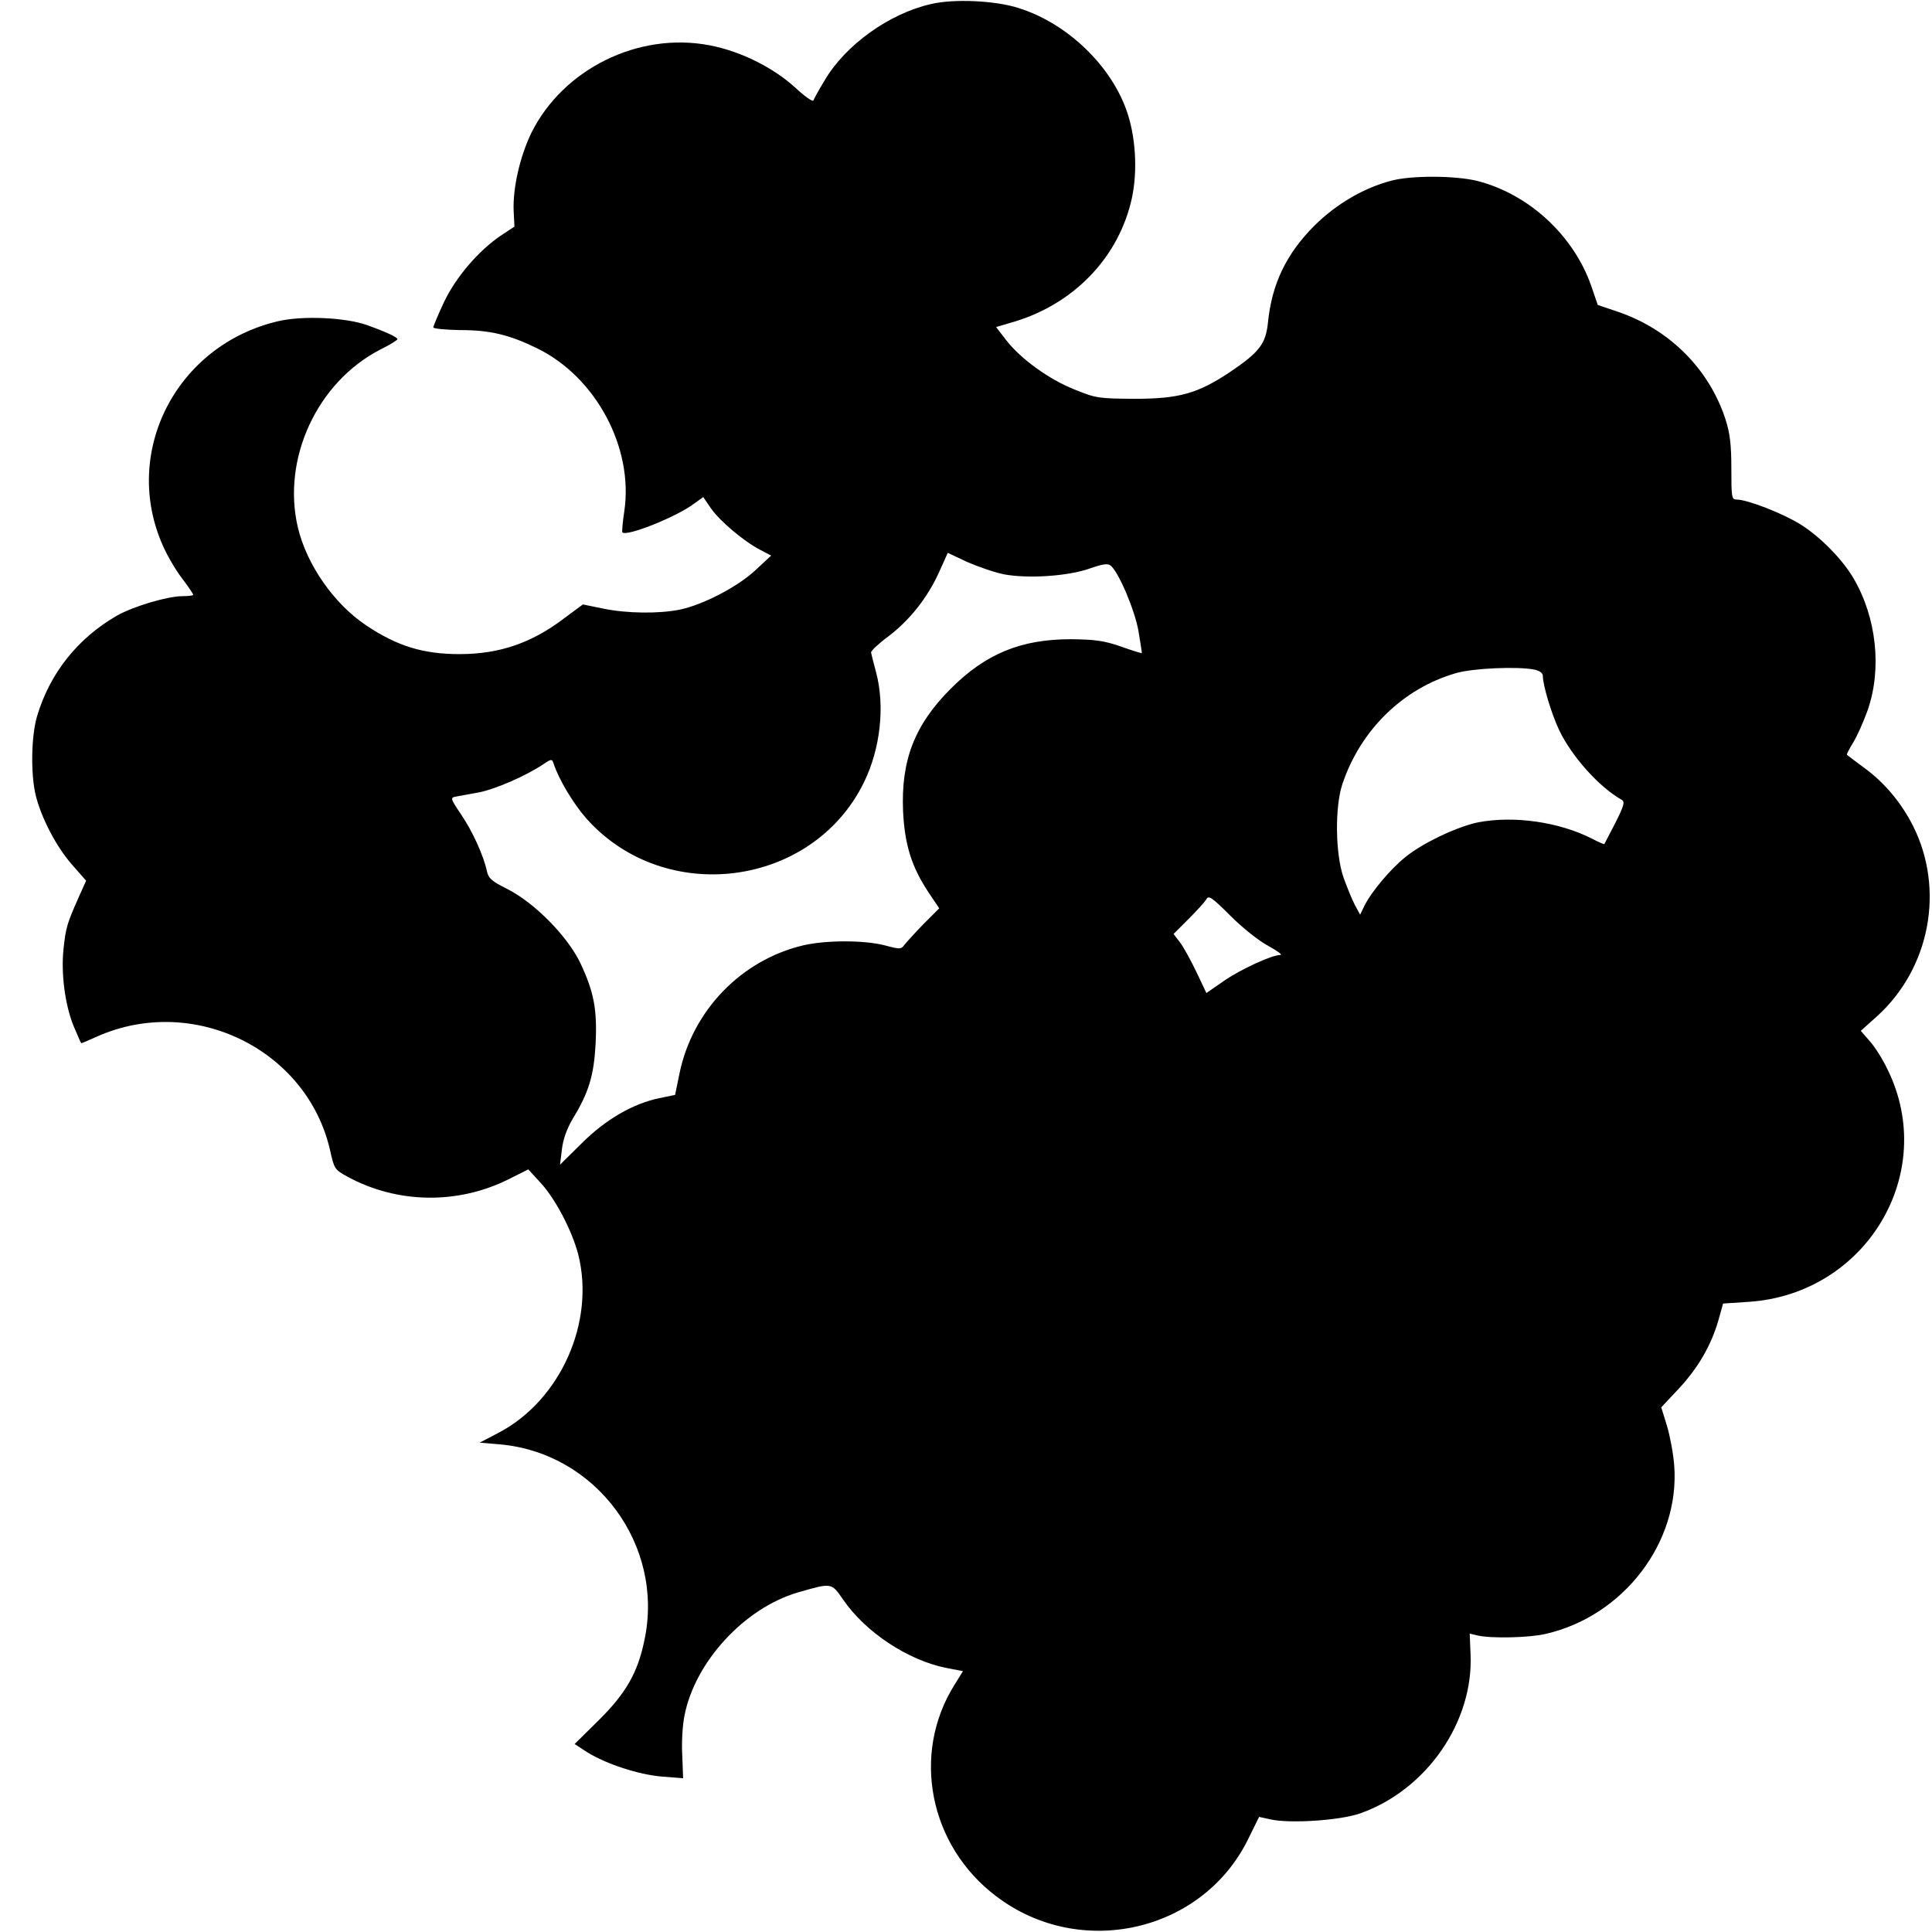
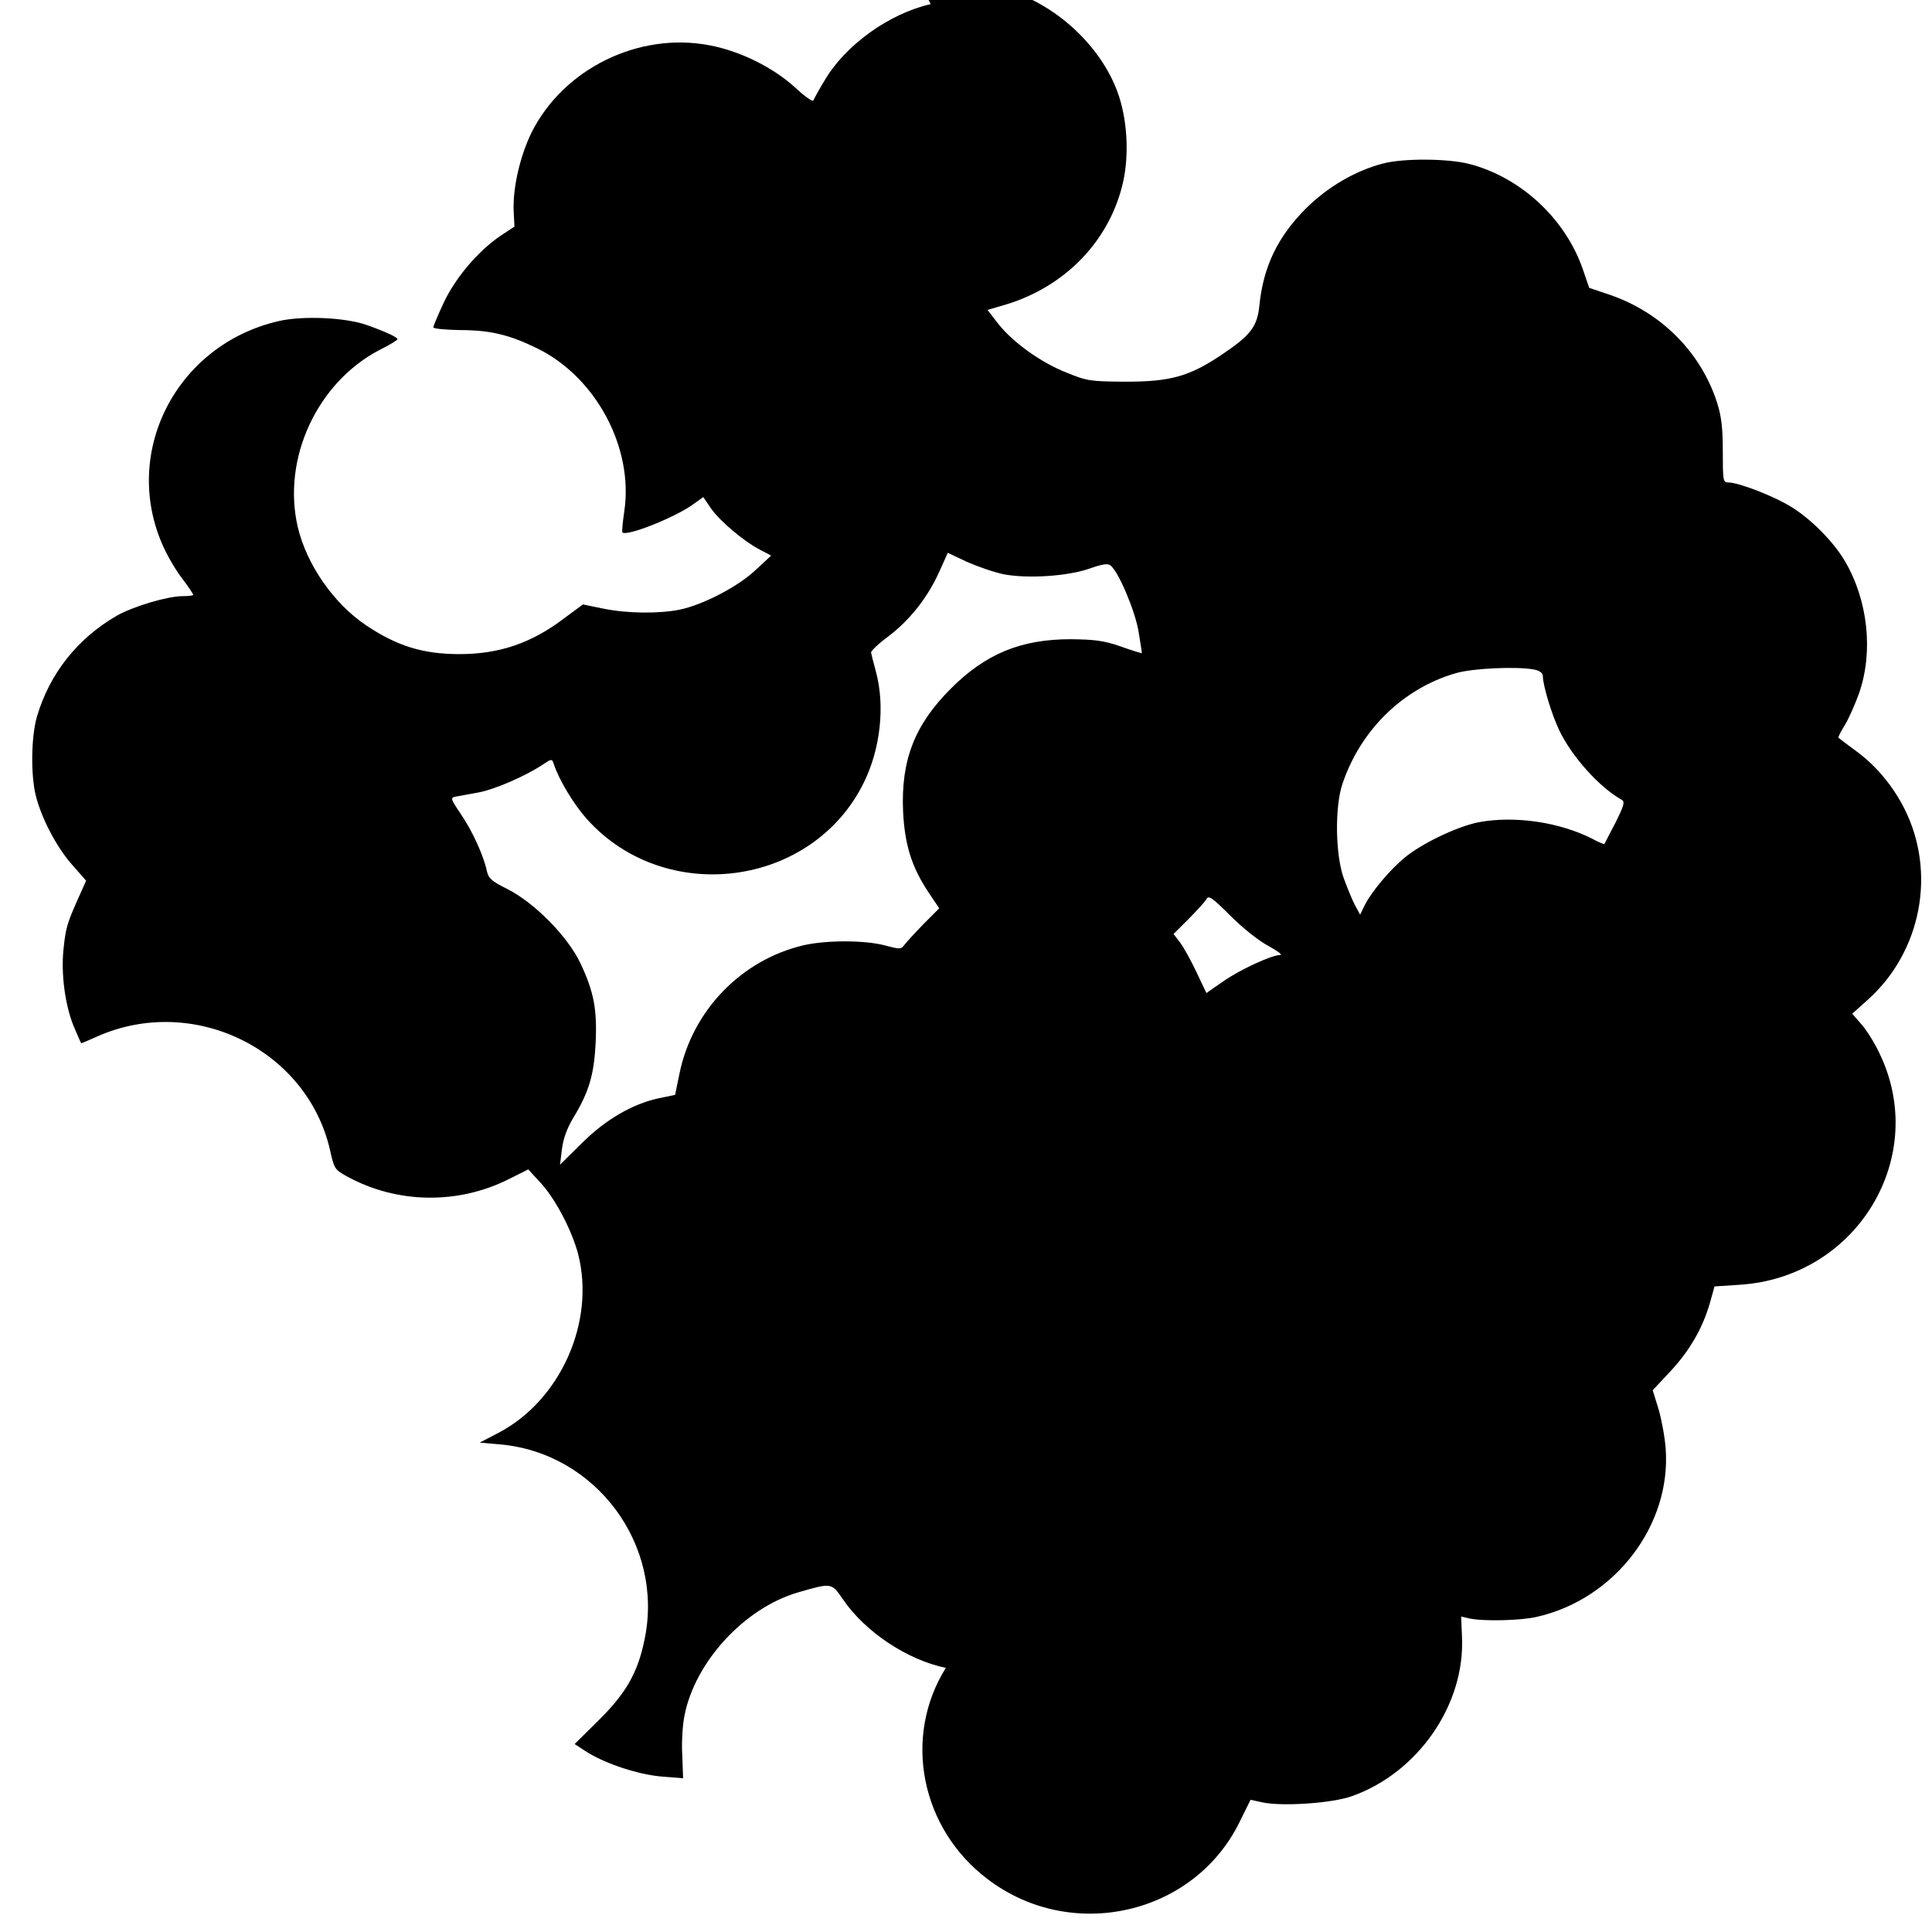
<svg xmlns="http://www.w3.org/2000/svg" version="1.0" width="700pt" height="700pt" viewBox="0 0 700 700" preserveAspectRatio="xMidYMid meet">
  <g transform="translate(0,700) scale(0.1,-0.1)" fill="#000000" stroke="none">
-     <path d="M3372 6985 c-150 -34 -309 -148 -384 -276 -21 -34 -39 -68 -41 -73 -2 -6 -32 15 -65 46 -81 74 -200 133 -312 154 -257 49 -530 -86 -645 -318 -41 -85 -67 -198 -64 -281 l3 -58 -50 -33 c-81 -55 -163 -151 -206 -242 -21 -45 -38 -86 -38 -90 0 -5 44 -9 98 -10 108 0 178 -17 278 -66 213 -104 350 -360 316 -590 -6 -40 -9 -74 -7 -77 16 -16 198 57 261 105 l32 23 28 -41 c33 -47 120 -120 178 -150 l40 -21 -57 -53 c-64 -60 -191 -126 -275 -143 -75 -15 -190 -14 -277 4 l-73 15 -69 -51 c-117 -89 -234 -129 -378 -129 -132 0 -226 29 -338 104 -117 78 -216 220 -248 356 -58 248 70 525 298 643 35 17 63 35 63 38 0 7 -40 26 -110 51 -78 28 -235 35 -323 14 -370 -87 -568 -477 -416 -815 16 -36 47 -89 69 -117 22 -29 40 -56 40 -59 0 -3 -17 -5 -38 -5 -55 0 -179 -37 -239 -71 -142 -82 -243 -209 -289 -365 -21 -72 -23 -208 -5 -284 20 -83 76 -190 133 -254 l50 -57 -30 -67 c-38 -86 -44 -103 -52 -182 -9 -87 5 -198 36 -276 15 -35 27 -64 29 -64 1 0 27 11 58 25 349 154 760 -48 843 -413 15 -68 17 -70 64 -96 179 -97 398 -101 582 -9 l72 36 46 -50 c53 -58 113 -173 135 -258 62 -245 -64 -528 -288 -646 l-69 -36 70 -6 c351 -29 600 -365 527 -709 -24 -118 -67 -193 -165 -290 l-88 -87 46 -30 c70 -43 186 -81 271 -88 l76 -6 -3 83 c-3 45 1 110 8 144 38 195 217 389 410 446 125 36 122 36 165 -26 81 -118 234 -219 372 -247 l62 -12 -31 -50 c-157 -251 -91 -583 152 -766 303 -230 745 -130 911 205 l41 83 41 -9 c70 -16 253 -4 326 22 240 85 411 332 399 578 l-3 73 30 -7 c49 -11 187 -8 245 6 282 64 487 332 466 610 -3 41 -15 106 -26 143 l-21 68 63 67 c71 76 118 158 144 248 l17 61 91 6 c427 27 690 466 505 842 -17 36 -46 82 -64 102 l-33 38 59 53 c192 174 246 460 130 690 -42 83 -103 156 -174 208 -34 25 -63 47 -65 49 -2 2 8 21 22 44 14 22 38 76 53 118 52 150 32 335 -51 477 -40 69 -121 151 -191 195 -63 40 -194 91 -233 91 -18 0 -19 8 -19 113 0 85 -5 127 -21 177 -59 182 -202 326 -389 390 l-74 25 -24 70 c-64 182 -225 331 -411 379 -78 20 -241 21 -314 1 -99 -26 -198 -84 -277 -162 -102 -102 -155 -211 -169 -352 -8 -78 -32 -108 -139 -180 -116 -77 -183 -96 -345 -96 -129 1 -139 2 -215 33 -94 37 -196 111 -249 179 l-37 48 68 20 c210 64 367 224 419 426 26 98 22 226 -10 326 -55 171 -217 328 -396 384 -85 27 -234 34 -318 14z m266 -2066 c86 -16 230 -7 310 21 48 17 66 19 76 11 30 -25 88 -163 101 -238 7 -43 13 -79 12 -80 -1 0 -36 10 -77 25 -61 21 -94 25 -180 26 -180 0 -308 -52 -435 -179 -131 -131 -181 -259 -173 -445 6 -121 31 -201 92 -293 l39 -58 -57 -57 c-30 -31 -61 -65 -69 -75 -12 -17 -16 -17 -72 -2 -75 19 -211 19 -294 0 -225 -53 -402 -236 -449 -464 l-16 -78 -58 -12 c-95 -20 -194 -77 -281 -164 l-78 -77 7 56 c4 36 18 75 40 112 58 95 76 157 82 271 6 123 -6 187 -55 291 -46 97 -166 219 -265 269 -56 28 -68 38 -74 65 -12 57 -53 146 -94 206 -39 58 -39 60 -17 64 12 2 49 9 82 15 58 11 169 59 232 101 31 21 33 21 39 3 19 -58 72 -146 119 -199 284 -319 819 -249 1005 131 60 122 77 277 44 400 -9 33 -17 65 -18 71 0 6 27 32 61 57 77 58 143 140 185 233 l32 71 70 -33 c39 -17 99 -38 134 -45z m1921 -345 c20 -4 31 -13 31 -23 0 -33 31 -137 59 -196 45 -95 145 -207 227 -253 12 -7 8 -21 -23 -83 -21 -41 -39 -75 -40 -77 0 -2 -20 6 -44 19 -120 61 -282 84 -411 60 -77 -15 -207 -77 -268 -128 -53 -43 -120 -123 -145 -172 l-17 -35 -19 35 c-10 19 -28 63 -41 99 -30 86 -32 257 -4 340 66 196 220 346 411 401 61 18 223 25 284 13z m-964 -1001 c33 -18 53 -33 44 -33 -31 0 -146 -53 -206 -95 l-62 -43 -36 76 c-20 42 -47 91 -60 108 l-23 30 55 55 c30 30 59 62 64 71 8 15 20 7 87 -60 44 -44 103 -91 137 -109z" />
+     <path d="M3372 6985 c-150 -34 -309 -148 -384 -276 -21 -34 -39 -68 -41 -73 -2 -6 -32 15 -65 46 -81 74 -200 133 -312 154 -257 49 -530 -86 -645 -318 -41 -85 -67 -198 -64 -281 l3 -58 -50 -33 c-81 -55 -163 -151 -206 -242 -21 -45 -38 -86 -38 -90 0 -5 44 -9 98 -10 108 0 178 -17 278 -66 213 -104 350 -360 316 -590 -6 -40 -9 -74 -7 -77 16 -16 198 57 261 105 l32 23 28 -41 c33 -47 120 -120 178 -150 l40 -21 -57 -53 c-64 -60 -191 -126 -275 -143 -75 -15 -190 -14 -277 4 l-73 15 -69 -51 c-117 -89 -234 -129 -378 -129 -132 0 -226 29 -338 104 -117 78 -216 220 -248 356 -58 248 70 525 298 643 35 17 63 35 63 38 0 7 -40 26 -110 51 -78 28 -235 35 -323 14 -370 -87 -568 -477 -416 -815 16 -36 47 -89 69 -117 22 -29 40 -56 40 -59 0 -3 -17 -5 -38 -5 -55 0 -179 -37 -239 -71 -142 -82 -243 -209 -289 -365 -21 -72 -23 -208 -5 -284 20 -83 76 -190 133 -254 l50 -57 -30 -67 c-38 -86 -44 -103 -52 -182 -9 -87 5 -198 36 -276 15 -35 27 -64 29 -64 1 0 27 11 58 25 349 154 760 -48 843 -413 15 -68 17 -70 64 -96 179 -97 398 -101 582 -9 l72 36 46 -50 c53 -58 113 -173 135 -258 62 -245 -64 -528 -288 -646 l-69 -36 70 -6 c351 -29 600 -365 527 -709 -24 -118 -67 -193 -165 -290 l-88 -87 46 -30 c70 -43 186 -81 271 -88 l76 -6 -3 83 c-3 45 1 110 8 144 38 195 217 389 410 446 125 36 122 36 165 -26 81 -118 234 -219 372 -247 c-157 -251 -91 -583 152 -766 303 -230 745 -130 911 205 l41 83 41 -9 c70 -16 253 -4 326 22 240 85 411 332 399 578 l-3 73 30 -7 c49 -11 187 -8 245 6 282 64 487 332 466 610 -3 41 -15 106 -26 143 l-21 68 63 67 c71 76 118 158 144 248 l17 61 91 6 c427 27 690 466 505 842 -17 36 -46 82 -64 102 l-33 38 59 53 c192 174 246 460 130 690 -42 83 -103 156 -174 208 -34 25 -63 47 -65 49 -2 2 8 21 22 44 14 22 38 76 53 118 52 150 32 335 -51 477 -40 69 -121 151 -191 195 -63 40 -194 91 -233 91 -18 0 -19 8 -19 113 0 85 -5 127 -21 177 -59 182 -202 326 -389 390 l-74 25 -24 70 c-64 182 -225 331 -411 379 -78 20 -241 21 -314 1 -99 -26 -198 -84 -277 -162 -102 -102 -155 -211 -169 -352 -8 -78 -32 -108 -139 -180 -116 -77 -183 -96 -345 -96 -129 1 -139 2 -215 33 -94 37 -196 111 -249 179 l-37 48 68 20 c210 64 367 224 419 426 26 98 22 226 -10 326 -55 171 -217 328 -396 384 -85 27 -234 34 -318 14z m266 -2066 c86 -16 230 -7 310 21 48 17 66 19 76 11 30 -25 88 -163 101 -238 7 -43 13 -79 12 -80 -1 0 -36 10 -77 25 -61 21 -94 25 -180 26 -180 0 -308 -52 -435 -179 -131 -131 -181 -259 -173 -445 6 -121 31 -201 92 -293 l39 -58 -57 -57 c-30 -31 -61 -65 -69 -75 -12 -17 -16 -17 -72 -2 -75 19 -211 19 -294 0 -225 -53 -402 -236 -449 -464 l-16 -78 -58 -12 c-95 -20 -194 -77 -281 -164 l-78 -77 7 56 c4 36 18 75 40 112 58 95 76 157 82 271 6 123 -6 187 -55 291 -46 97 -166 219 -265 269 -56 28 -68 38 -74 65 -12 57 -53 146 -94 206 -39 58 -39 60 -17 64 12 2 49 9 82 15 58 11 169 59 232 101 31 21 33 21 39 3 19 -58 72 -146 119 -199 284 -319 819 -249 1005 131 60 122 77 277 44 400 -9 33 -17 65 -18 71 0 6 27 32 61 57 77 58 143 140 185 233 l32 71 70 -33 c39 -17 99 -38 134 -45z m1921 -345 c20 -4 31 -13 31 -23 0 -33 31 -137 59 -196 45 -95 145 -207 227 -253 12 -7 8 -21 -23 -83 -21 -41 -39 -75 -40 -77 0 -2 -20 6 -44 19 -120 61 -282 84 -411 60 -77 -15 -207 -77 -268 -128 -53 -43 -120 -123 -145 -172 l-17 -35 -19 35 c-10 19 -28 63 -41 99 -30 86 -32 257 -4 340 66 196 220 346 411 401 61 18 223 25 284 13z m-964 -1001 c33 -18 53 -33 44 -33 -31 0 -146 -53 -206 -95 l-62 -43 -36 76 c-20 42 -47 91 -60 108 l-23 30 55 55 c30 30 59 62 64 71 8 15 20 7 87 -60 44 -44 103 -91 137 -109z" />
  </g>
</svg>